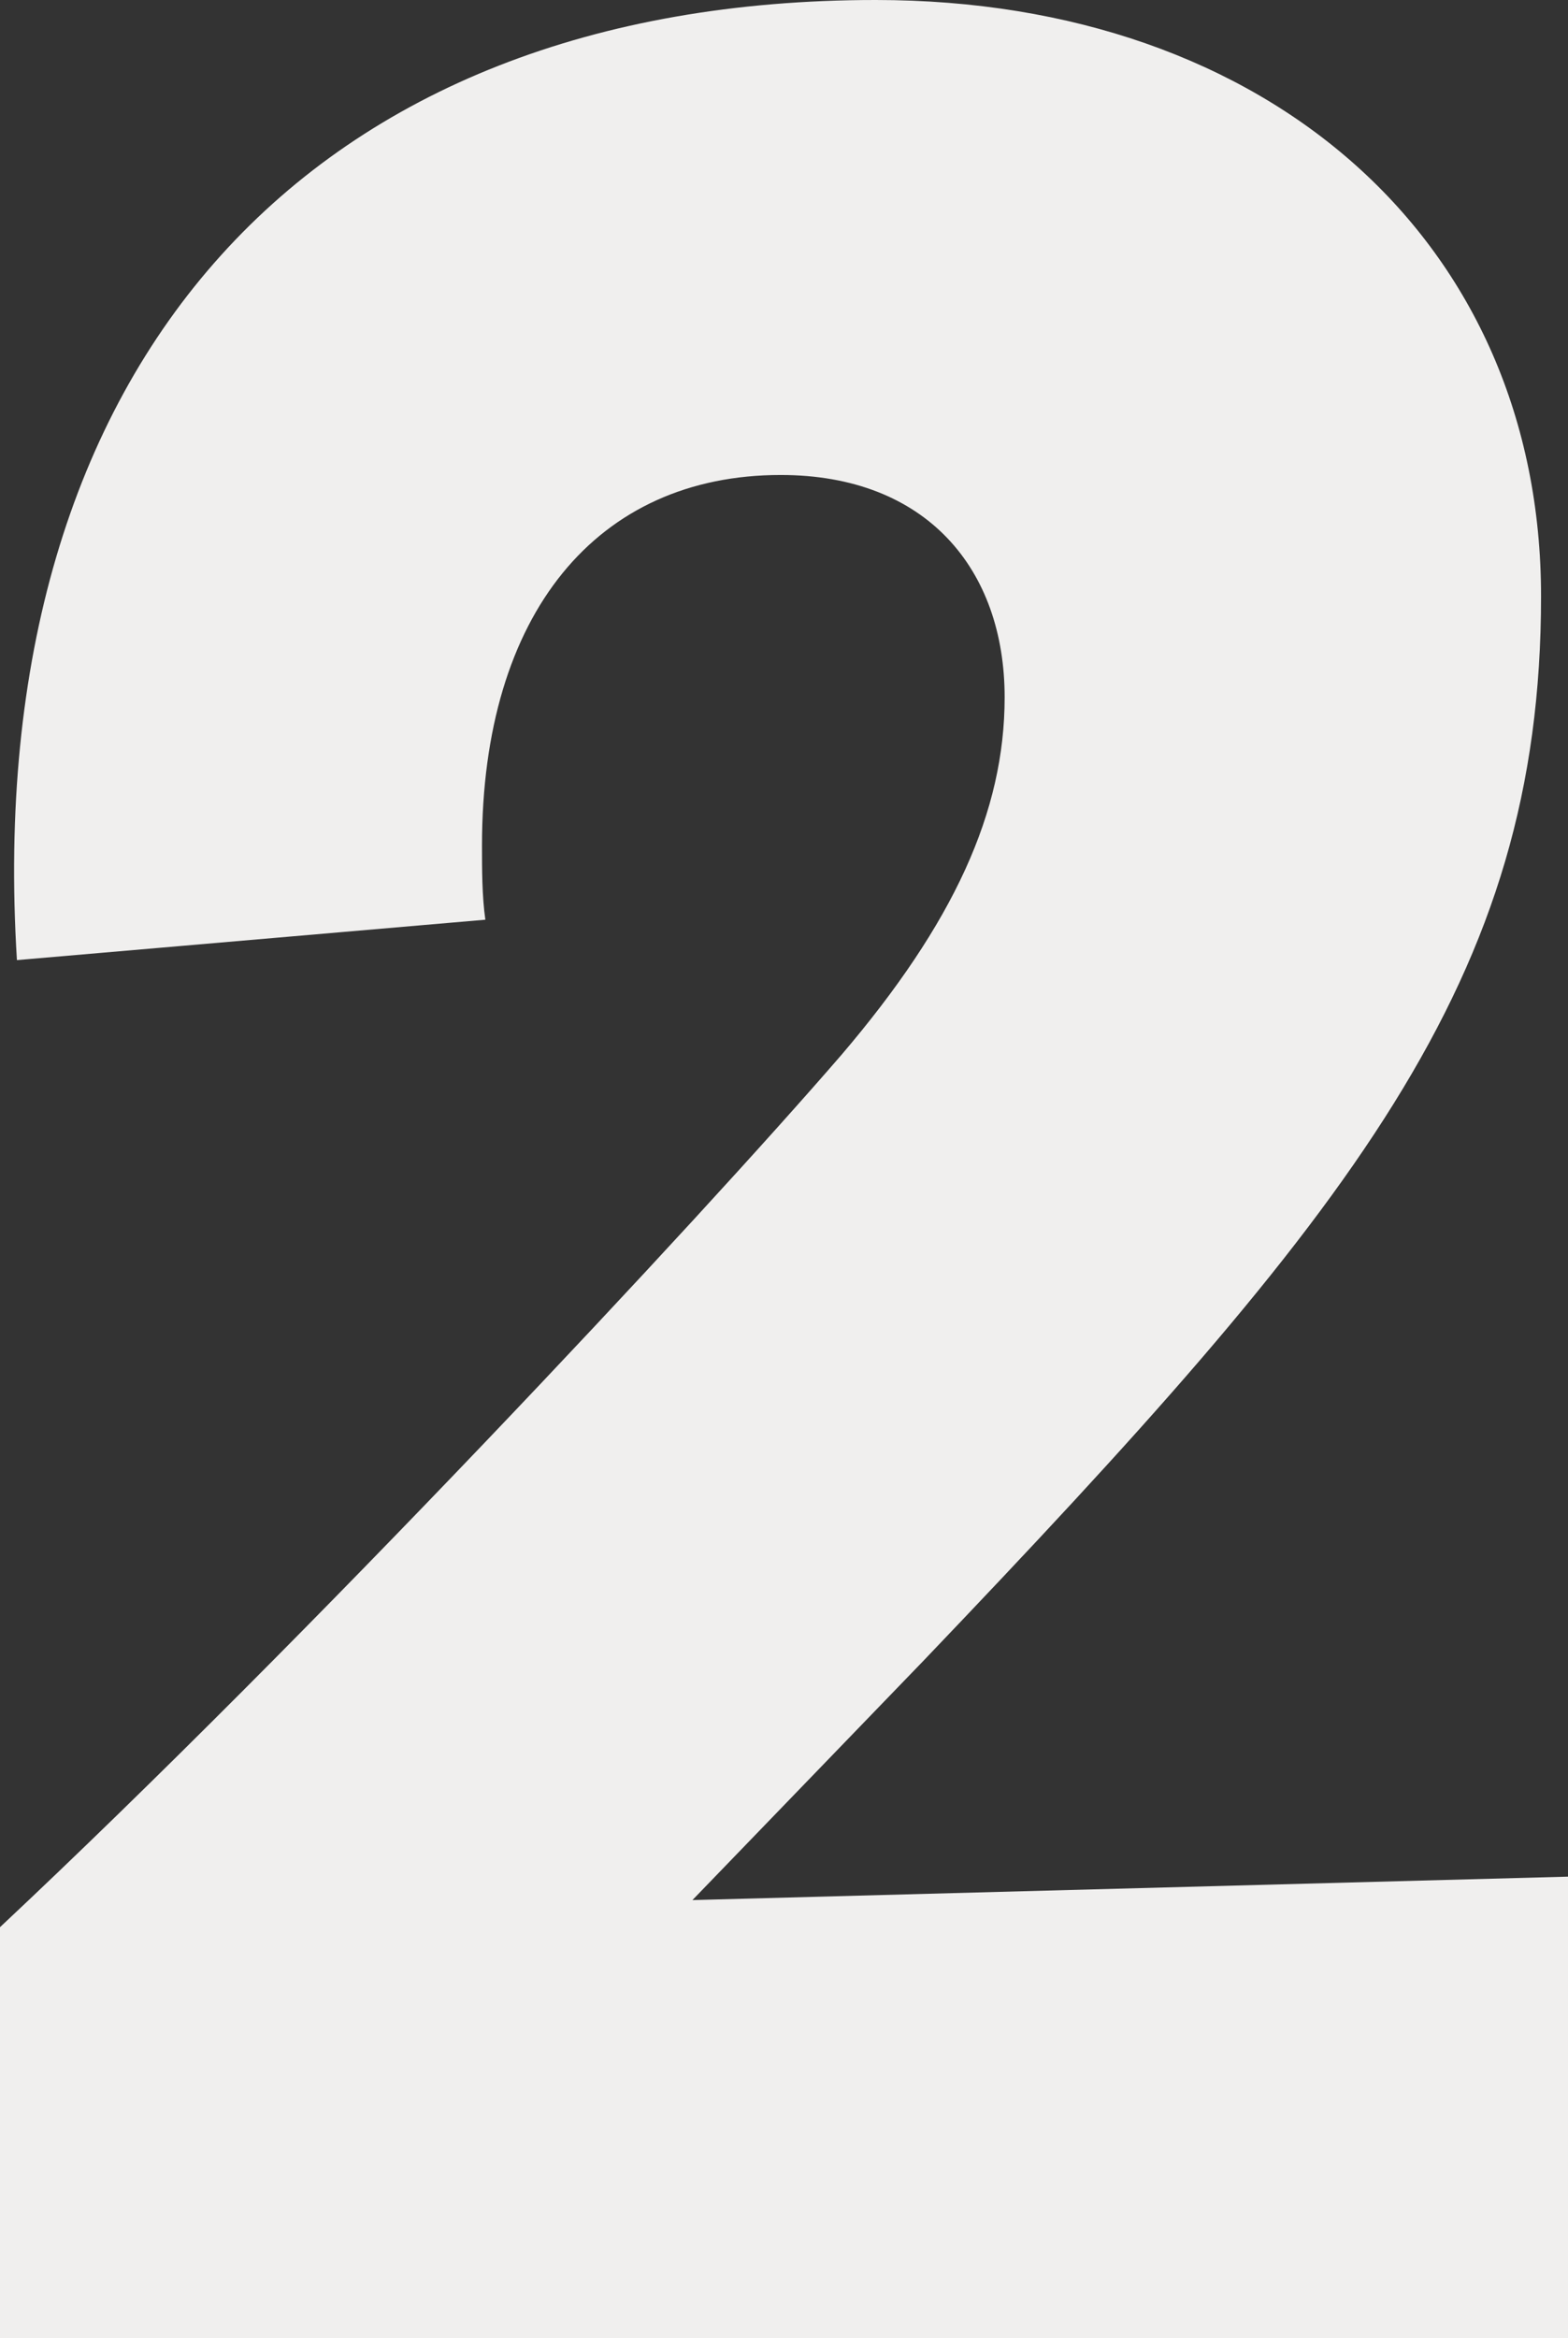
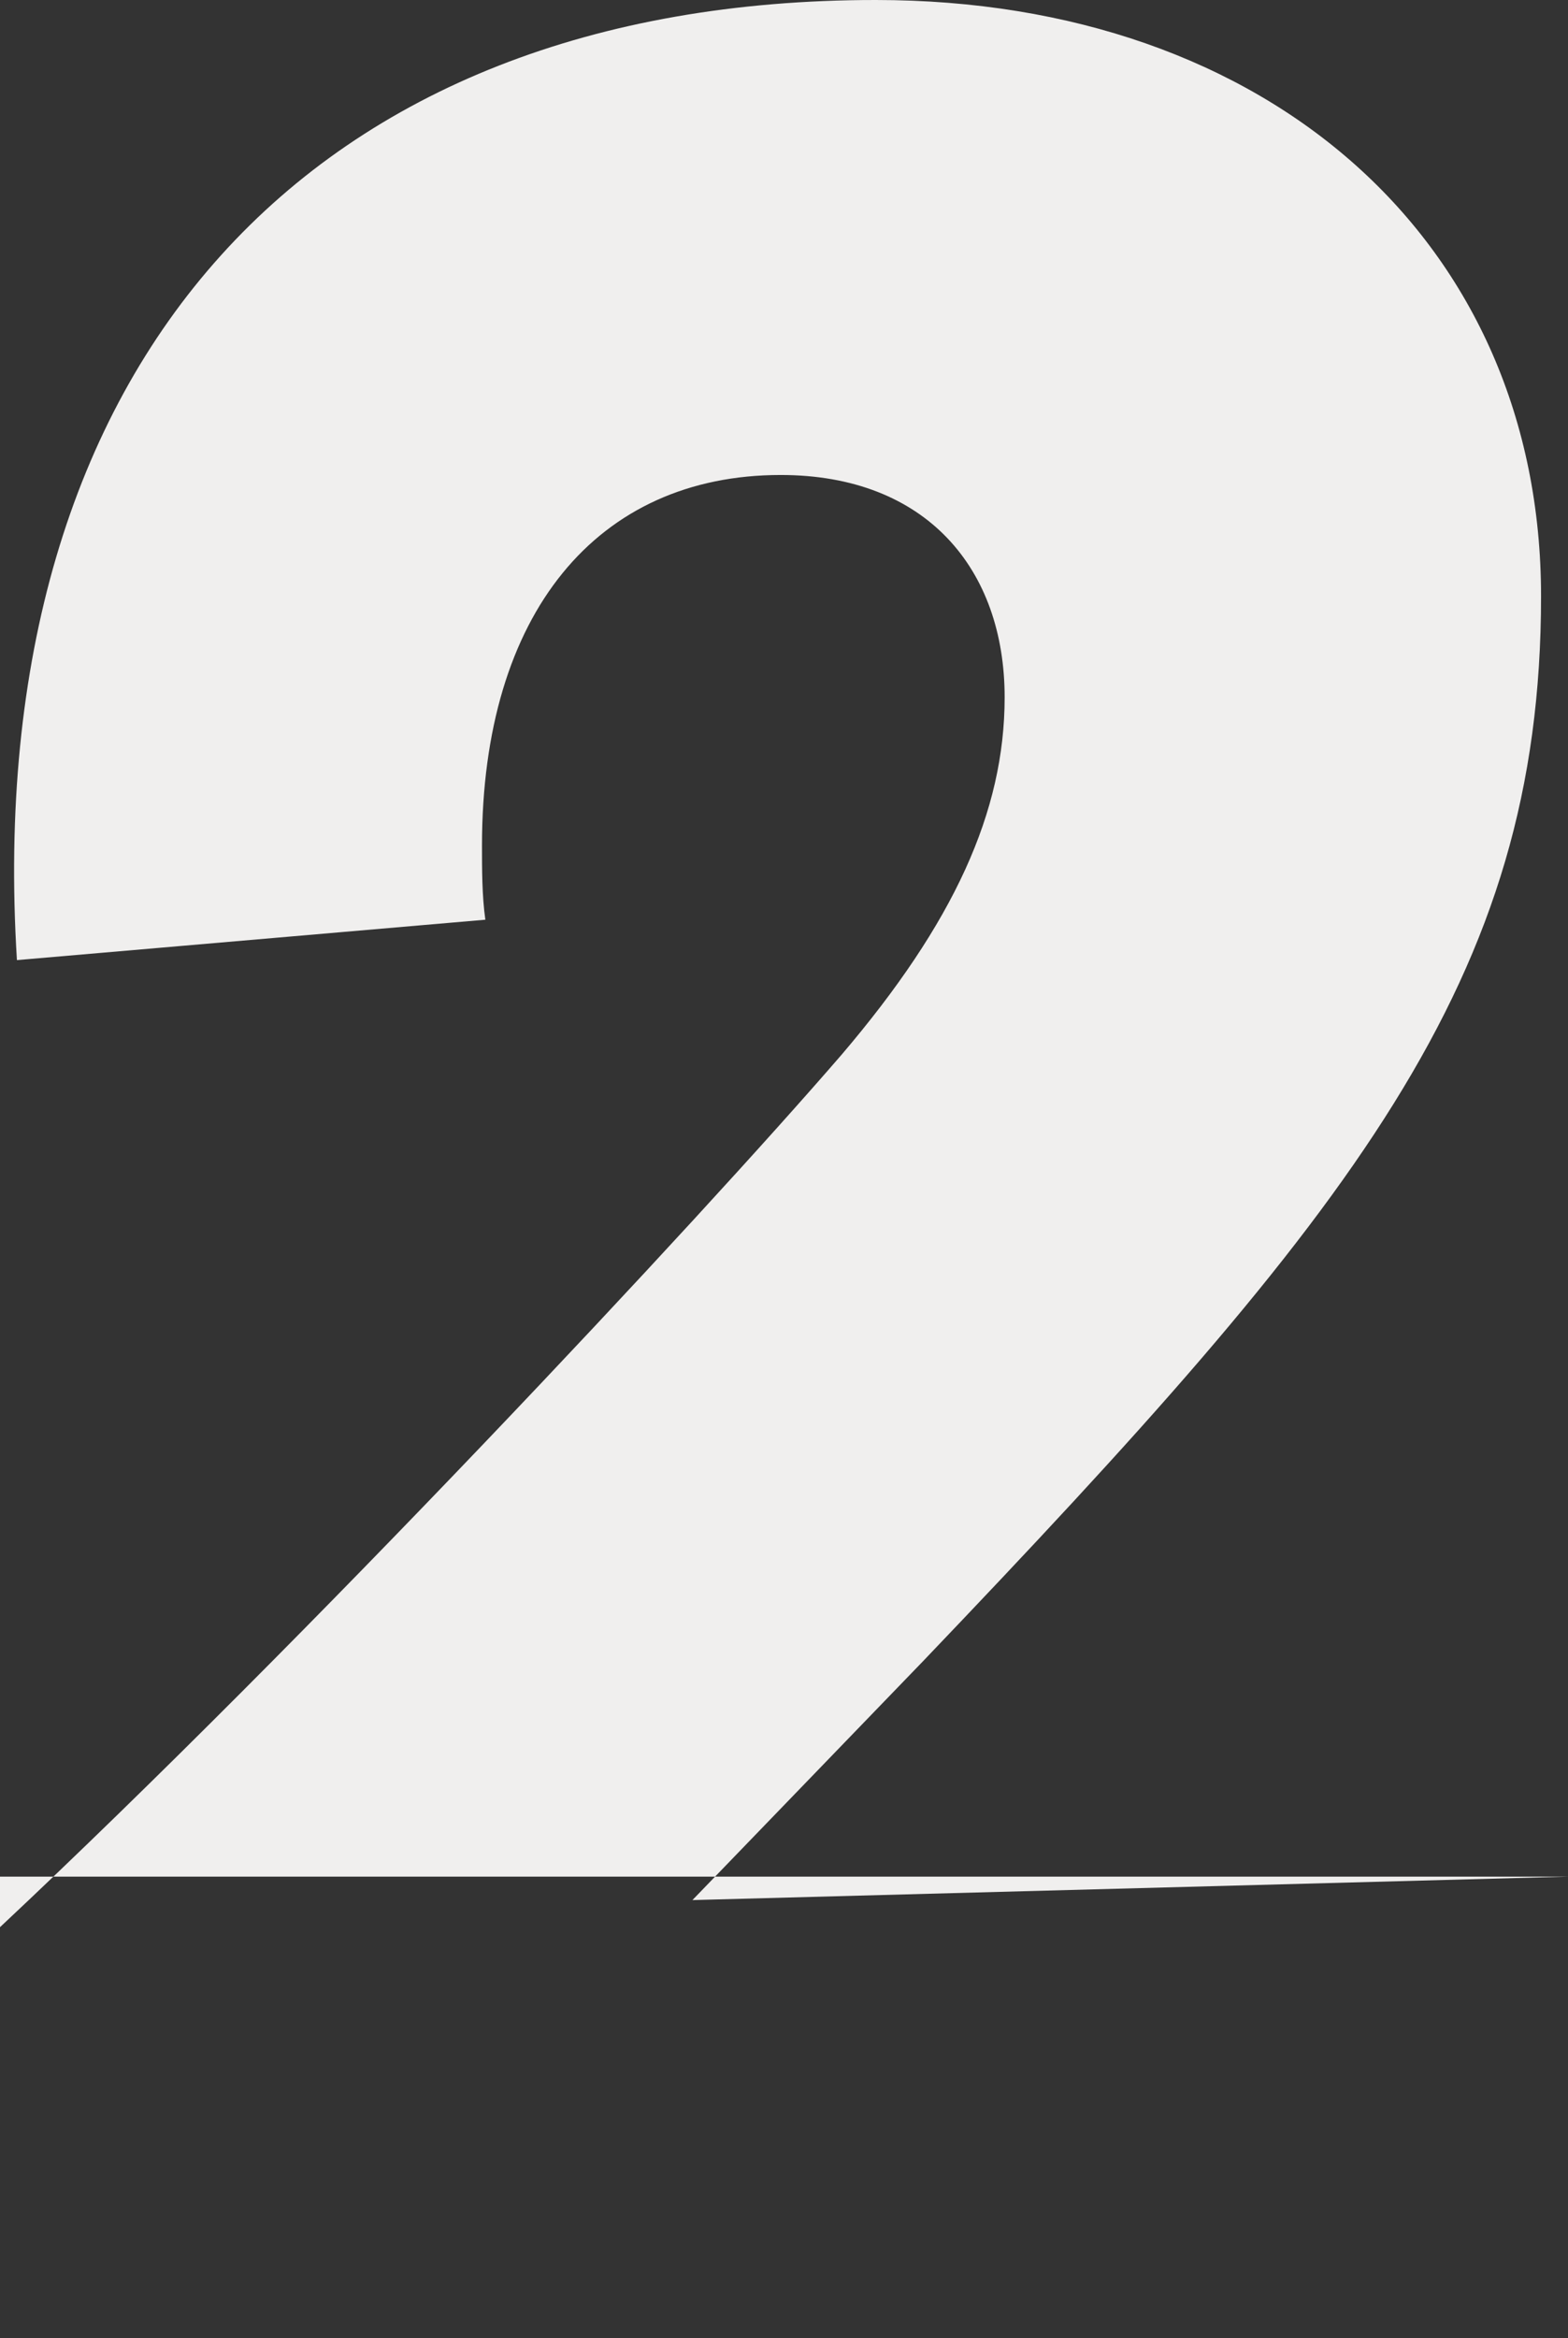
<svg xmlns="http://www.w3.org/2000/svg" width="369" height="550" viewBox="0 0 369 550" fill="none">
  <rect x="0" y="0" width="369" height="550" fill="#333333" stroke="none" />
-   <path d="M369 441.437V550H0V453.323C72.693 385.189 164.523 286.906 198.094 248.047C224.451 217.122 236.425 190.969 236.425 164.031C236.425 133.936 218.063 111.73 183.716 111.73C140.571 111.73 113.428 144.216 113.428 198.903C113.428 204.455 113.428 210.793 114.219 216.341L3.983 225.841C-4.764 84.802 73.484 0 206.095 0C298.752 0 362.658 57.078 362.658 140.269C362.658 230.608 318.731 284.52 217.282 390.692L162.95 446.949L369 441.437Z" fill="#F0EFEE" />
+   <path d="M369 441.437H0V453.323C72.693 385.189 164.523 286.906 198.094 248.047C224.451 217.122 236.425 190.969 236.425 164.031C236.425 133.936 218.063 111.73 183.716 111.73C140.571 111.73 113.428 144.216 113.428 198.903C113.428 204.455 113.428 210.793 114.219 216.341L3.983 225.841C-4.764 84.802 73.484 0 206.095 0C298.752 0 362.658 57.078 362.658 140.269C362.658 230.608 318.731 284.52 217.282 390.692L162.95 446.949L369 441.437Z" fill="#F0EFEE" />
</svg>